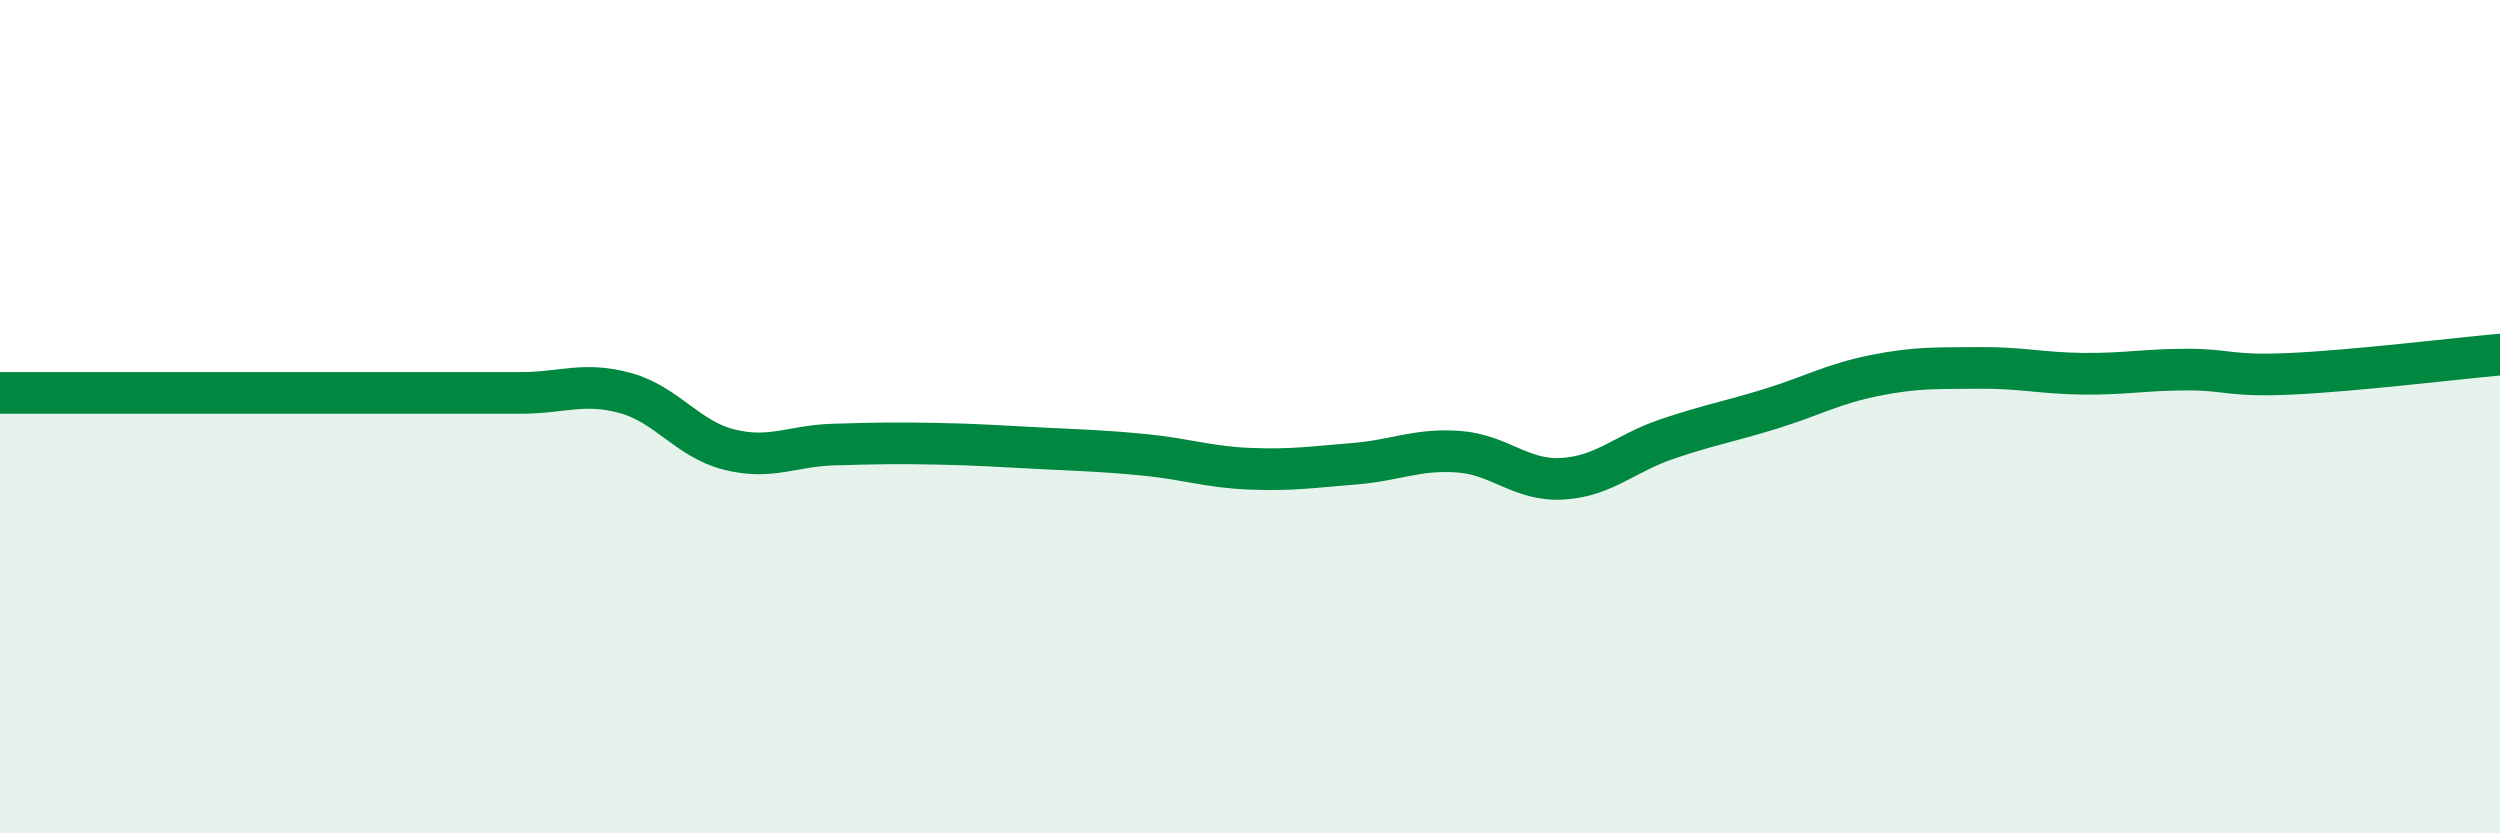
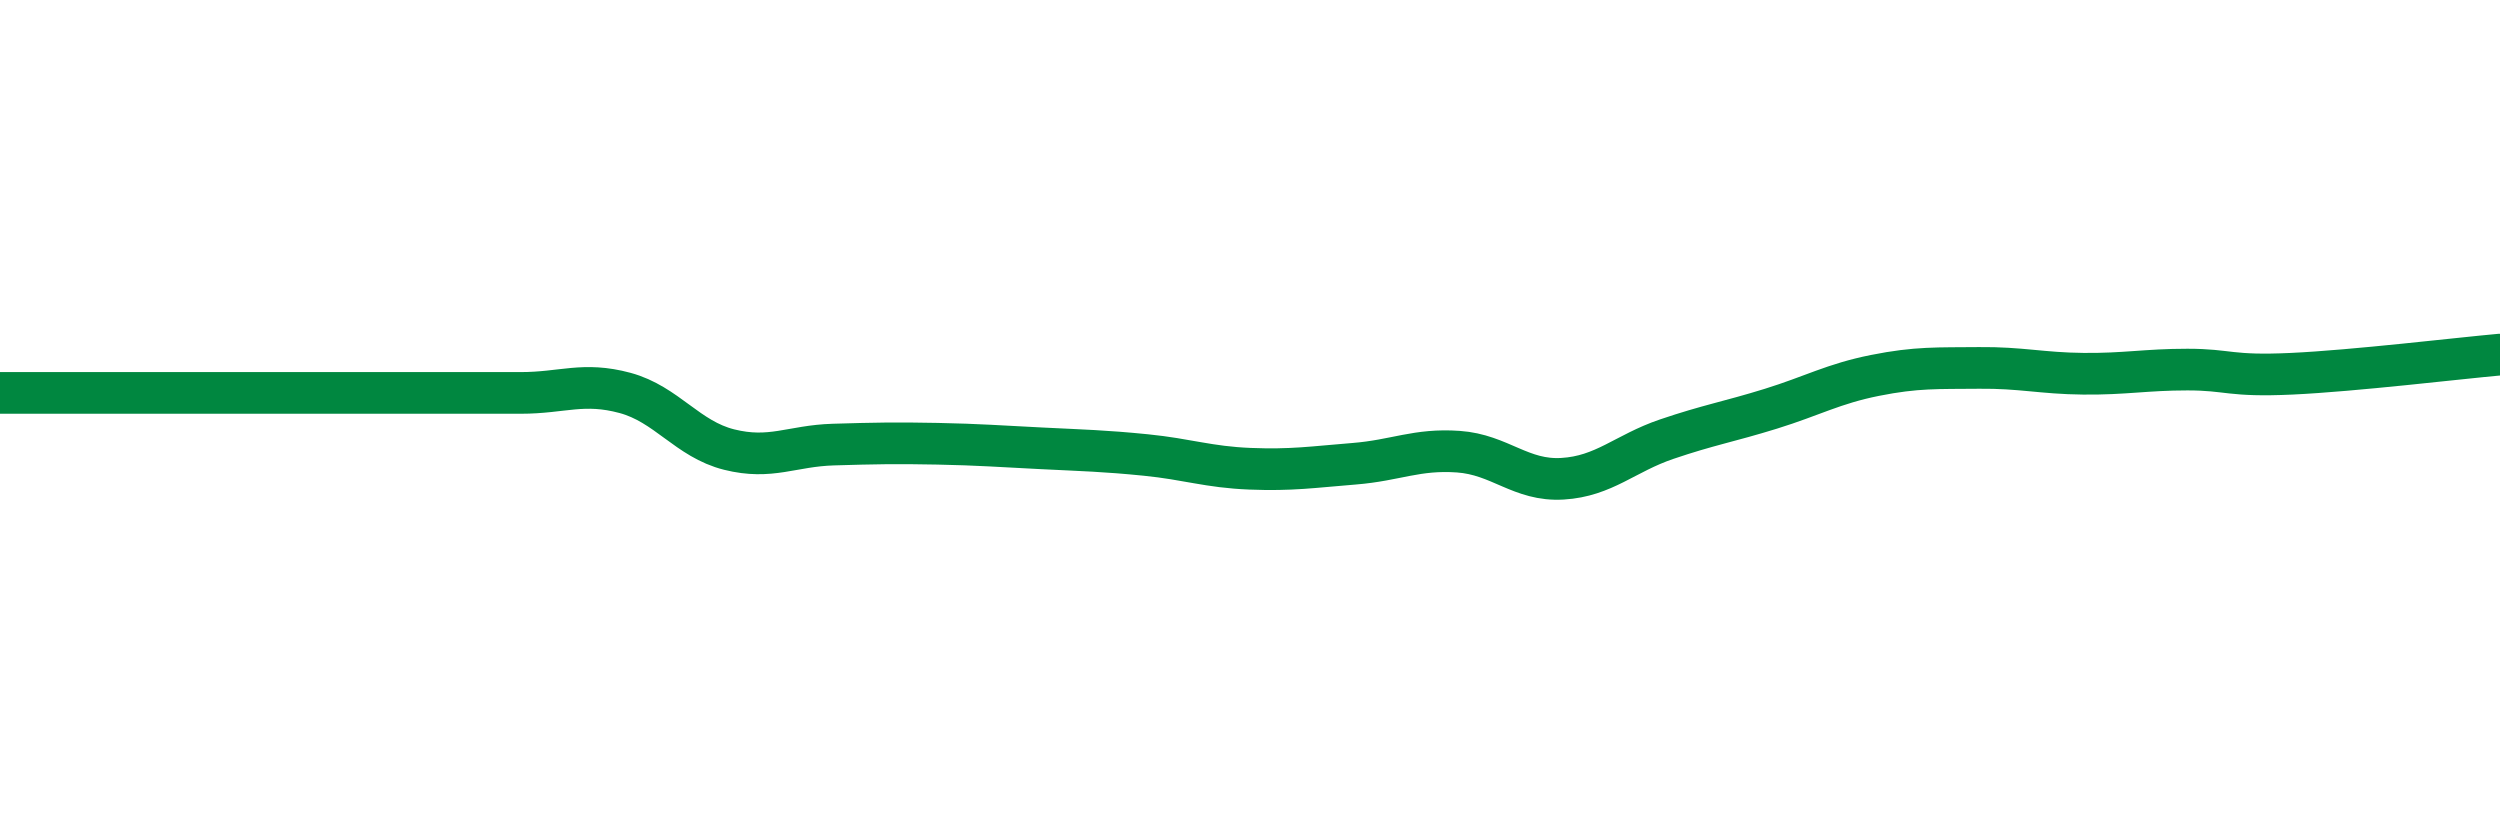
<svg xmlns="http://www.w3.org/2000/svg" width="60" height="20" viewBox="0 0 60 20">
-   <path d="M 0,9.43 C 0.5,9.43 1.5,9.43 2.5,9.43 C 3.5,9.43 4,9.43 5,9.43 C 6,9.43 6.5,9.43 7.5,9.43 C 8.5,9.43 9,9.43 10,9.43 C 11,9.43 11.5,9.43 12.5,9.43 C 13.5,9.43 14,9.16 15,9.43 C 16,9.7 16.5,10.54 17.5,10.79 C 18.5,11.04 19,10.7 20,10.67 C 21,10.64 21.5,10.63 22.5,10.65 C 23.5,10.67 24,10.71 25,10.76 C 26,10.81 26.5,10.82 27.5,10.92 C 28.5,11.02 29,11.21 30,11.25 C 31,11.29 31.5,11.21 32.5,11.13 C 33.5,11.05 34,10.77 35,10.84 C 36,10.91 36.5,11.55 37.5,11.49 C 38.5,11.43 39,10.88 40,10.54 C 41,10.2 41.5,10.12 42.5,9.81 C 43.5,9.5 44,9.21 45,9.01 C 46,8.81 46.5,8.84 47.5,8.83 C 48.5,8.82 49,8.96 50,8.97 C 51,8.98 51.5,8.87 52.5,8.87 C 53.5,8.87 53.5,9.04 55,8.97 C 56.5,8.9 59,8.6 60,8.51L60 20L0 20Z" fill="#008740" opacity="0.1" stroke-linecap="round" stroke-linejoin="round" />
  <path d="M 0,9.43 C 0.5,9.43 1.5,9.43 2.5,9.43 C 3.5,9.43 4,9.43 5,9.43 C 6,9.43 6.5,9.43 7.5,9.43 C 8.5,9.43 9,9.43 10,9.43 C 11,9.43 11.5,9.43 12.5,9.43 C 13.5,9.43 14,9.16 15,9.43 C 16,9.7 16.5,10.54 17.5,10.79 C 18.5,11.04 19,10.7 20,10.67 C 21,10.64 21.5,10.63 22.5,10.65 C 23.5,10.67 24,10.71 25,10.76 C 26,10.81 26.5,10.82 27.5,10.92 C 28.5,11.02 29,11.21 30,11.25 C 31,11.29 31.5,11.21 32.5,11.13 C 33.5,11.05 34,10.77 35,10.84 C 36,10.91 36.5,11.55 37.5,11.49 C 38.5,11.43 39,10.88 40,10.54 C 41,10.2 41.5,10.12 42.5,9.81 C 43.5,9.5 44,9.21 45,9.01 C 46,8.81 46.5,8.84 47.5,8.83 C 48.5,8.82 49,8.96 50,8.97 C 51,8.98 51.5,8.87 52.5,8.87 C 53.5,8.87 53.5,9.04 55,8.97 C 56.5,8.9 59,8.6 60,8.51" stroke="#008740" stroke-width="1" fill="none" stroke-linecap="round" stroke-linejoin="round" />
</svg>